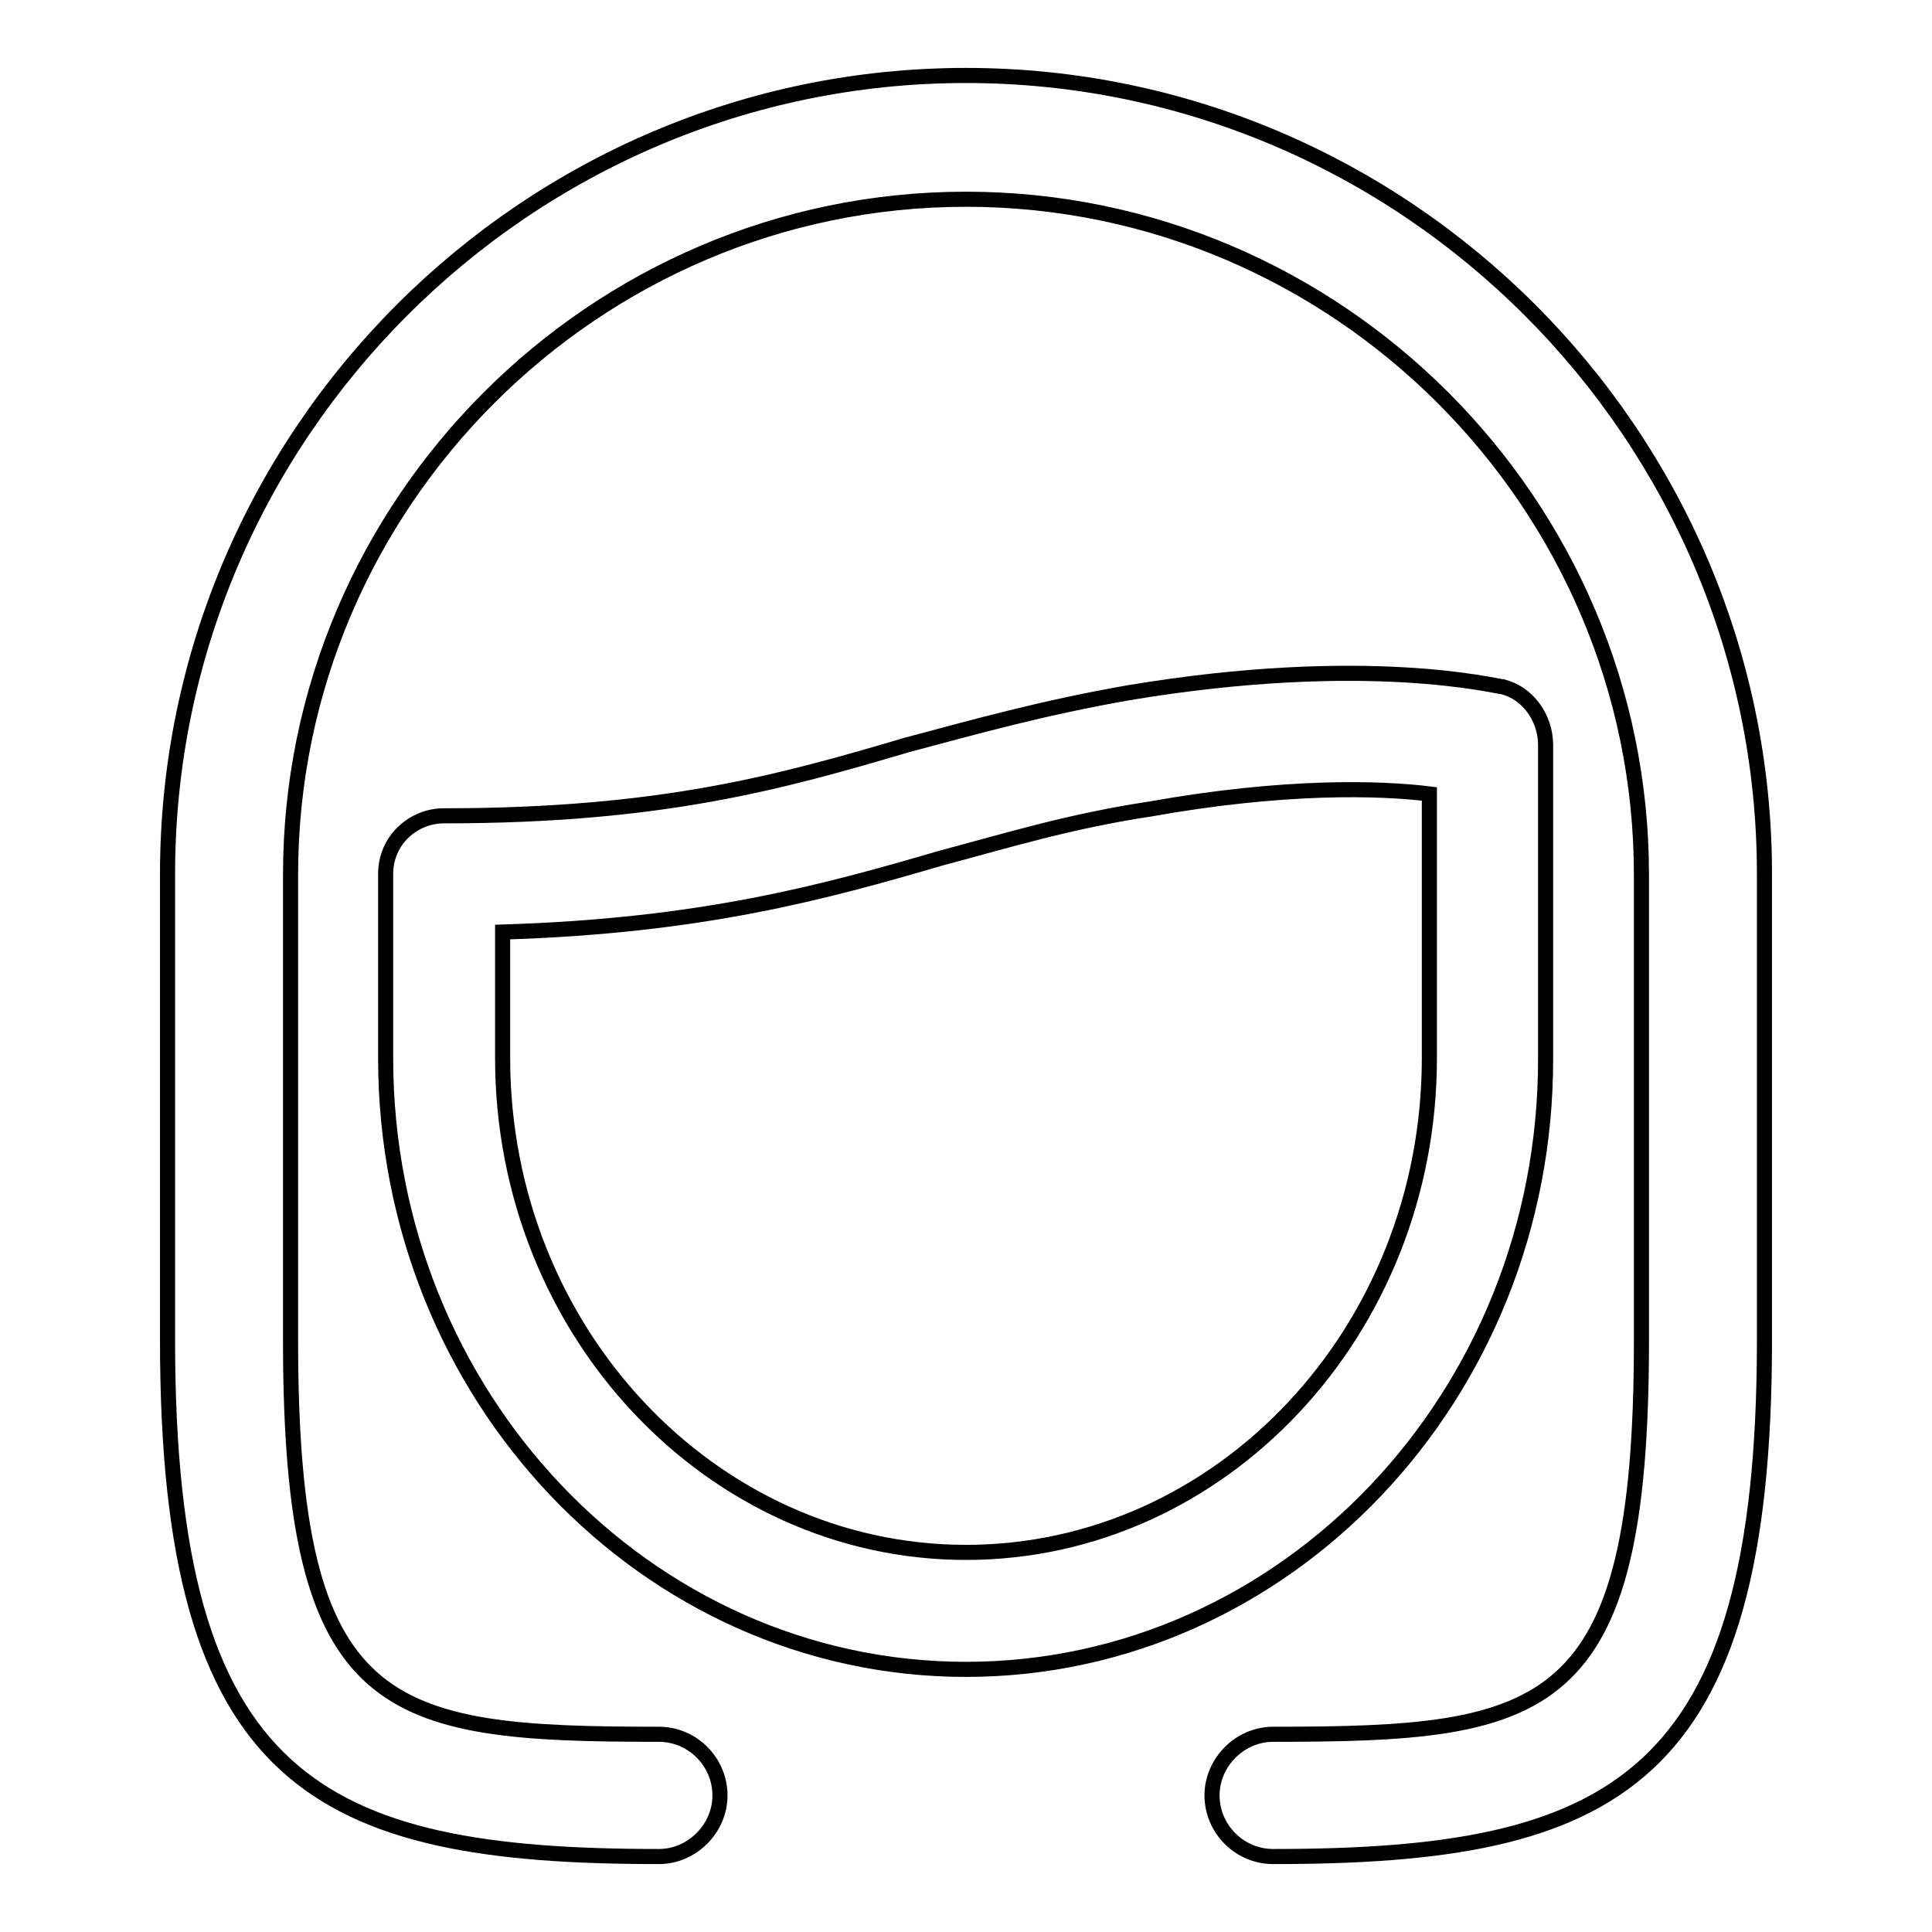
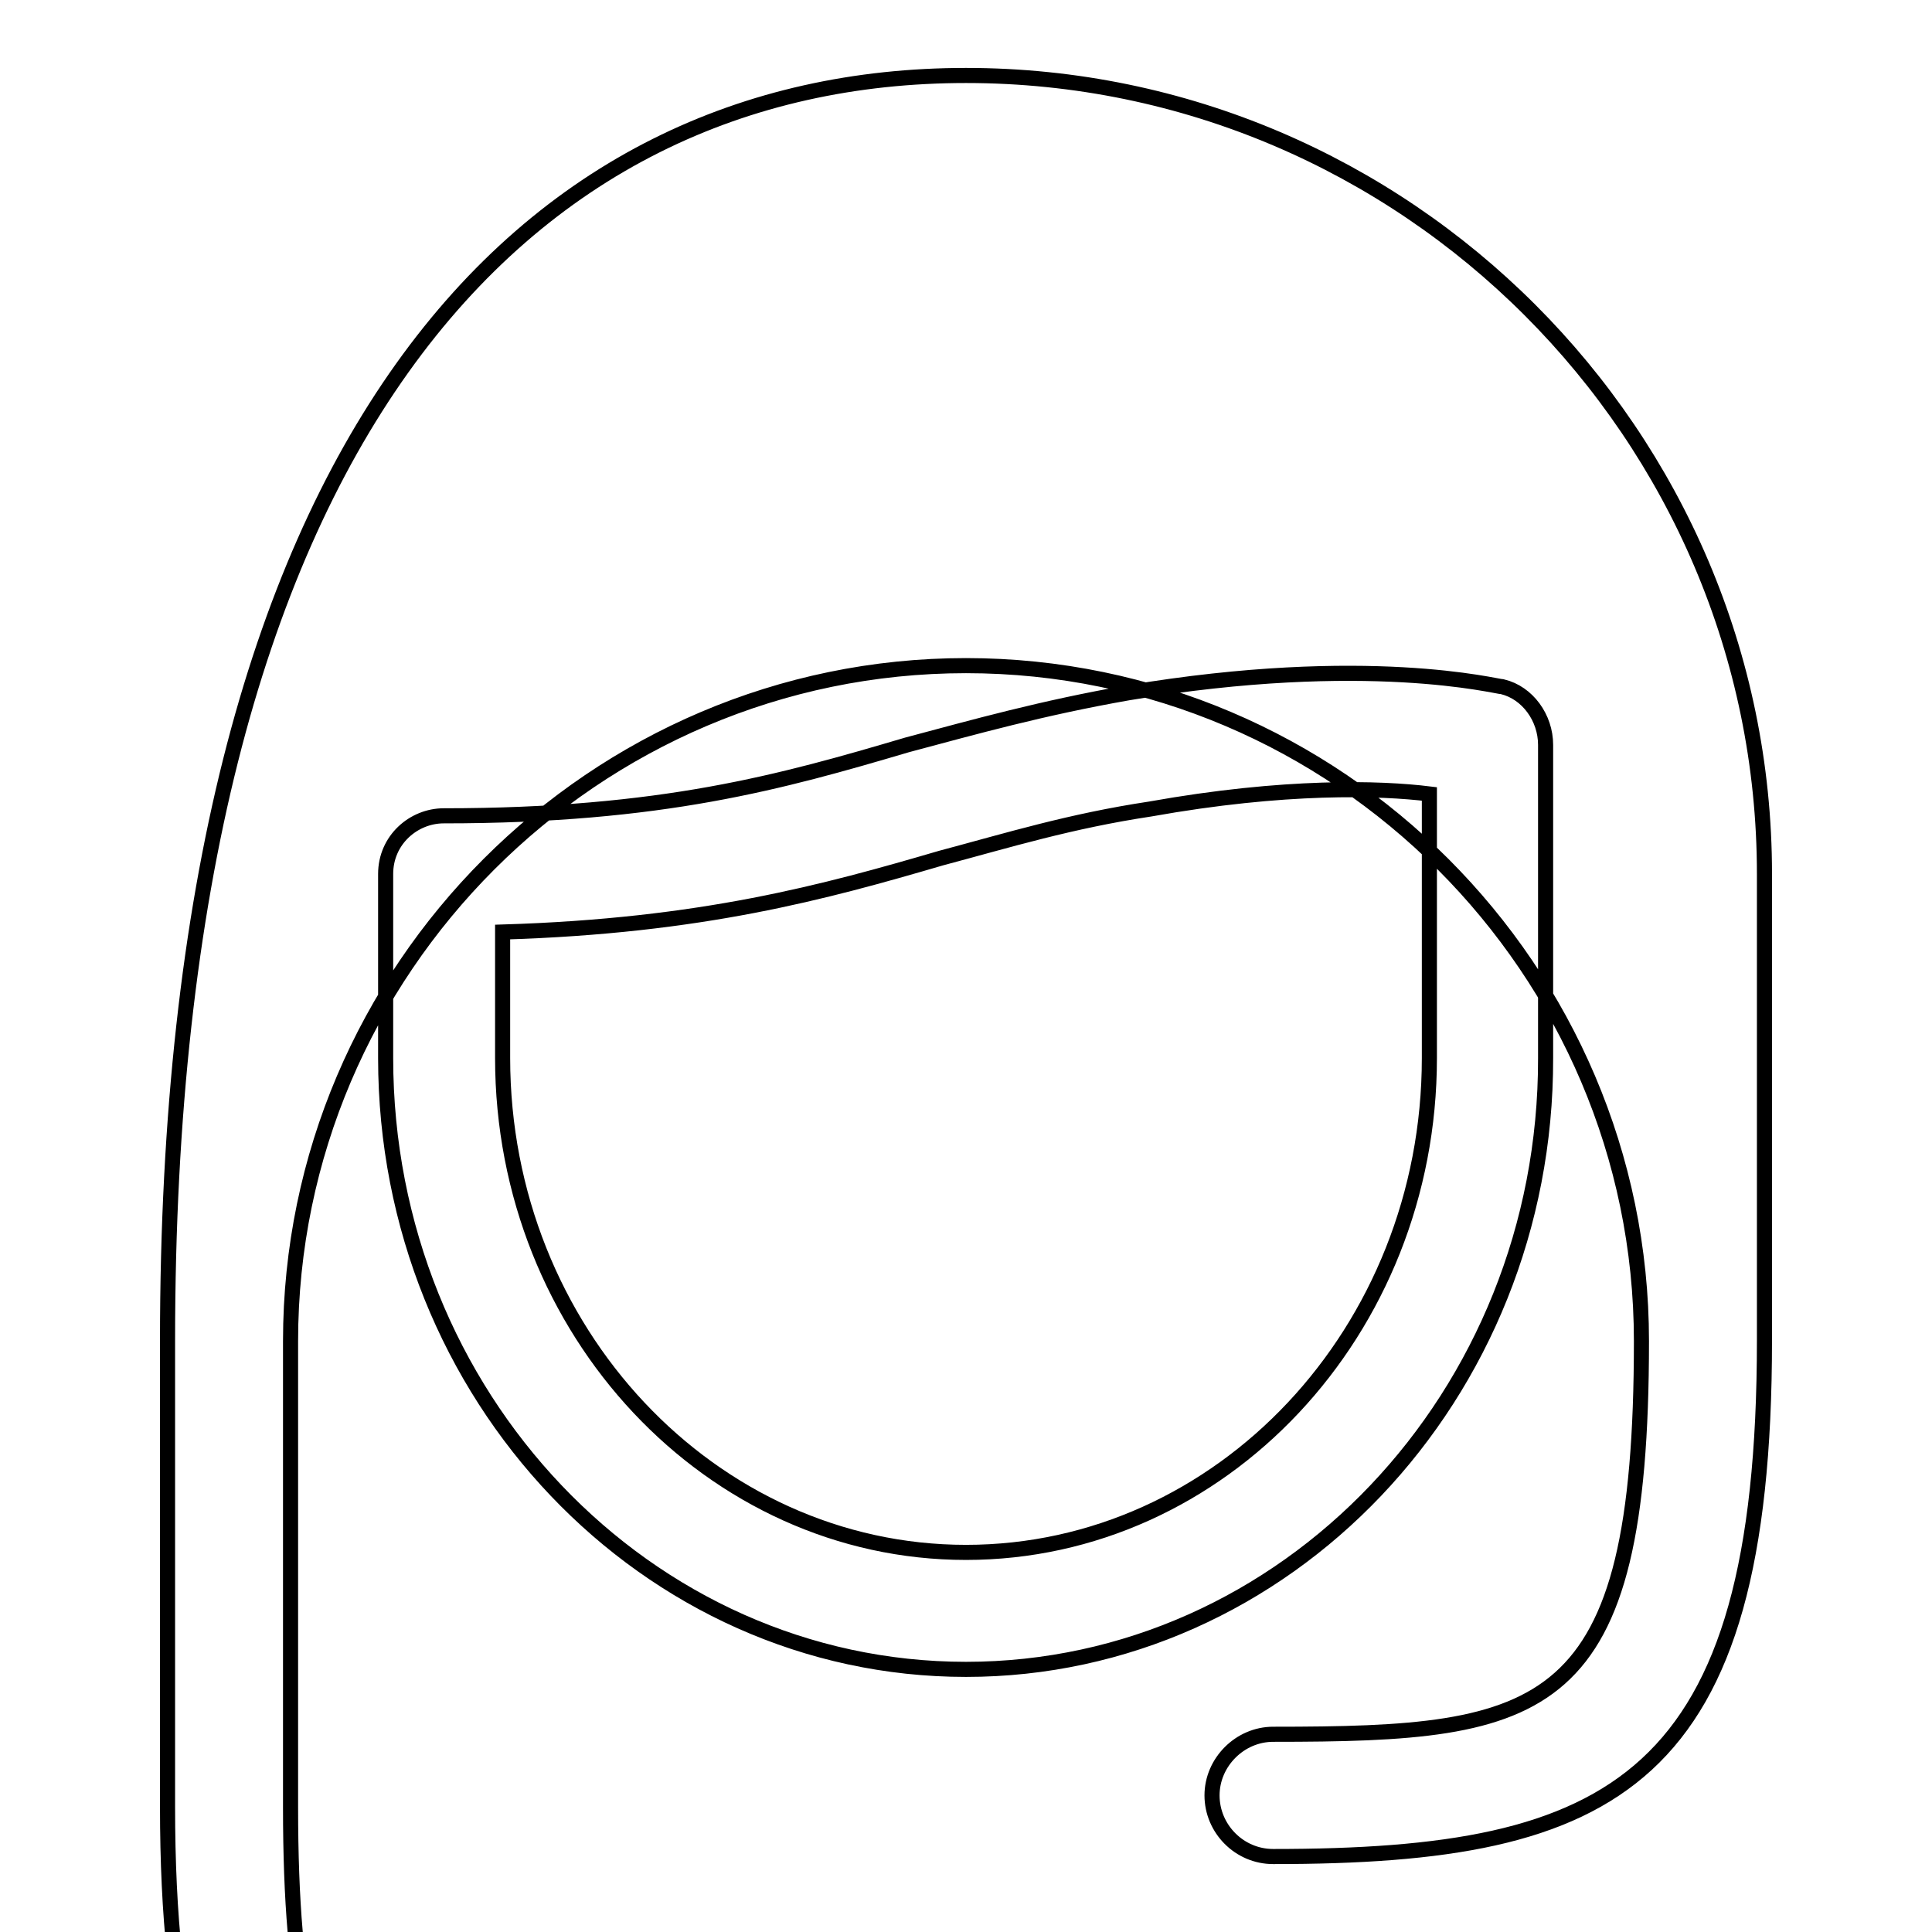
<svg xmlns="http://www.w3.org/2000/svg" version="1.1" x="0px" y="0px" viewBox="0 0 256 256" enable-background="new 0 0 256 256" xml:space="preserve">
  <g>
-     <path stroke-width="2" fill-opacity="0" stroke="#000000" d="M168.7,246c-4.5,0-8.1-3.7-8.1-8.1s3.7-8.1,8.1-8.1c36.2,0,48.8-2.4,48.8-52.1v-61.8 c0-49.2-40.3-89.5-89.5-89.5c-49.2,0-89.5,40.3-89.5,89.5v61.8c0,49.6,12.6,52.1,48.8,52.1c4.5,0,8.1,3.7,8.1,8.1s-3.7,8.1-8.1,8.1 c-45.2,0-65.1-9.8-65.1-68.4v-61.8C22.2,57.6,69.8,10,128,10c58.2,0,105.8,47.6,105.8,105.8v61.8C233.8,236.2,213.9,246,168.7,246z  M128,221.2c-42.3,0-76.9-36.2-76.9-81v-24.4c0-4.5,3.7-7.7,7.7-7.7c28.9,0,44.8-4.5,61.4-9.4c9-2.4,17.9-4.9,29.3-6.9 c31.7-5.3,48.8-0.8,49.6-0.8c3.3,0.8,5.7,4.1,5.7,7.7v41.5C204.9,185,170.3,221.2,128,221.2z M66.6,123.5v16.7 c0,36.2,27.7,65.5,61.4,65.5c33.8,0,61.4-29.3,61.4-65.5v-35c-6.5-0.8-19.1-1.2-37,2c-10.6,1.6-18.7,4.1-27.7,6.5 C109.3,118.2,93,122.7,66.6,123.5z" />
+     <path stroke-width="2" fill-opacity="0" stroke="#000000" d="M168.7,246c-4.5,0-8.1-3.7-8.1-8.1s3.7-8.1,8.1-8.1c36.2,0,48.8-2.4,48.8-52.1c0-49.2-40.3-89.5-89.5-89.5c-49.2,0-89.5,40.3-89.5,89.5v61.8c0,49.6,12.6,52.1,48.8,52.1c4.5,0,8.1,3.7,8.1,8.1s-3.7,8.1-8.1,8.1 c-45.2,0-65.1-9.8-65.1-68.4v-61.8C22.2,57.6,69.8,10,128,10c58.2,0,105.8,47.6,105.8,105.8v61.8C233.8,236.2,213.9,246,168.7,246z  M128,221.2c-42.3,0-76.9-36.2-76.9-81v-24.4c0-4.5,3.7-7.7,7.7-7.7c28.9,0,44.8-4.5,61.4-9.4c9-2.4,17.9-4.9,29.3-6.9 c31.7-5.3,48.8-0.8,49.6-0.8c3.3,0.8,5.7,4.1,5.7,7.7v41.5C204.9,185,170.3,221.2,128,221.2z M66.6,123.5v16.7 c0,36.2,27.7,65.5,61.4,65.5c33.8,0,61.4-29.3,61.4-65.5v-35c-6.5-0.8-19.1-1.2-37,2c-10.6,1.6-18.7,4.1-27.7,6.5 C109.3,118.2,93,122.7,66.6,123.5z" />
  </g>
</svg>